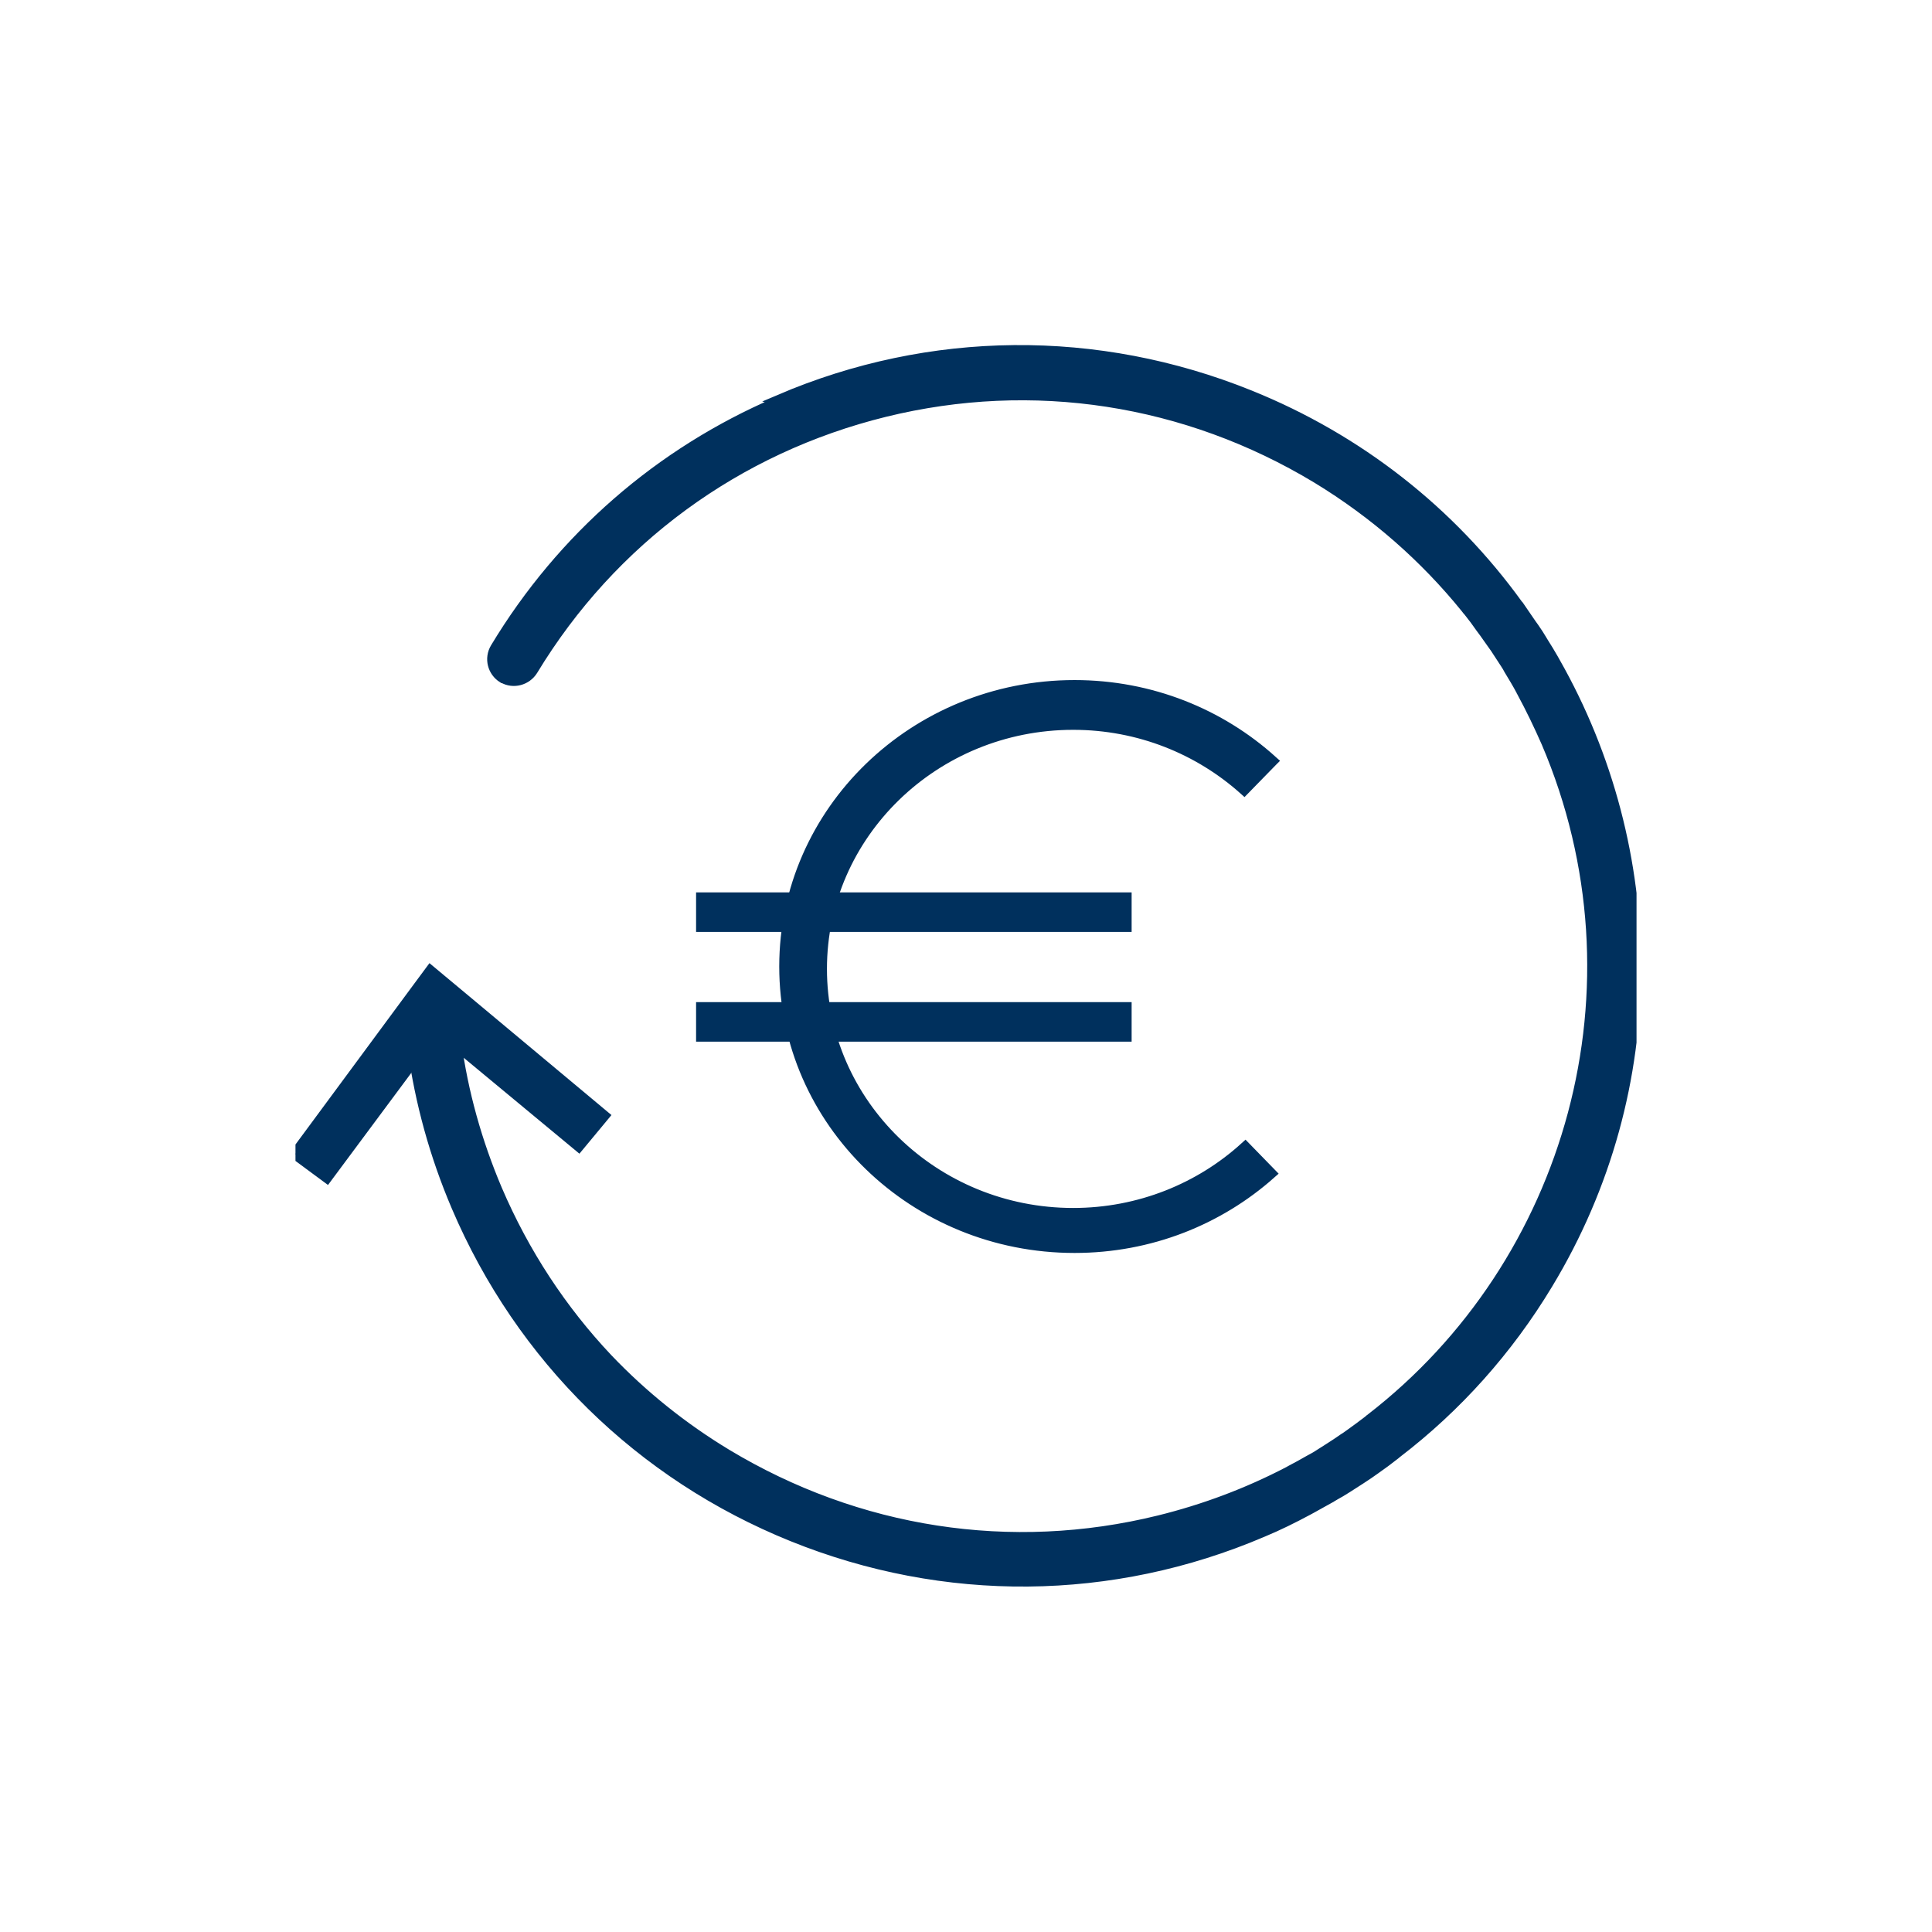
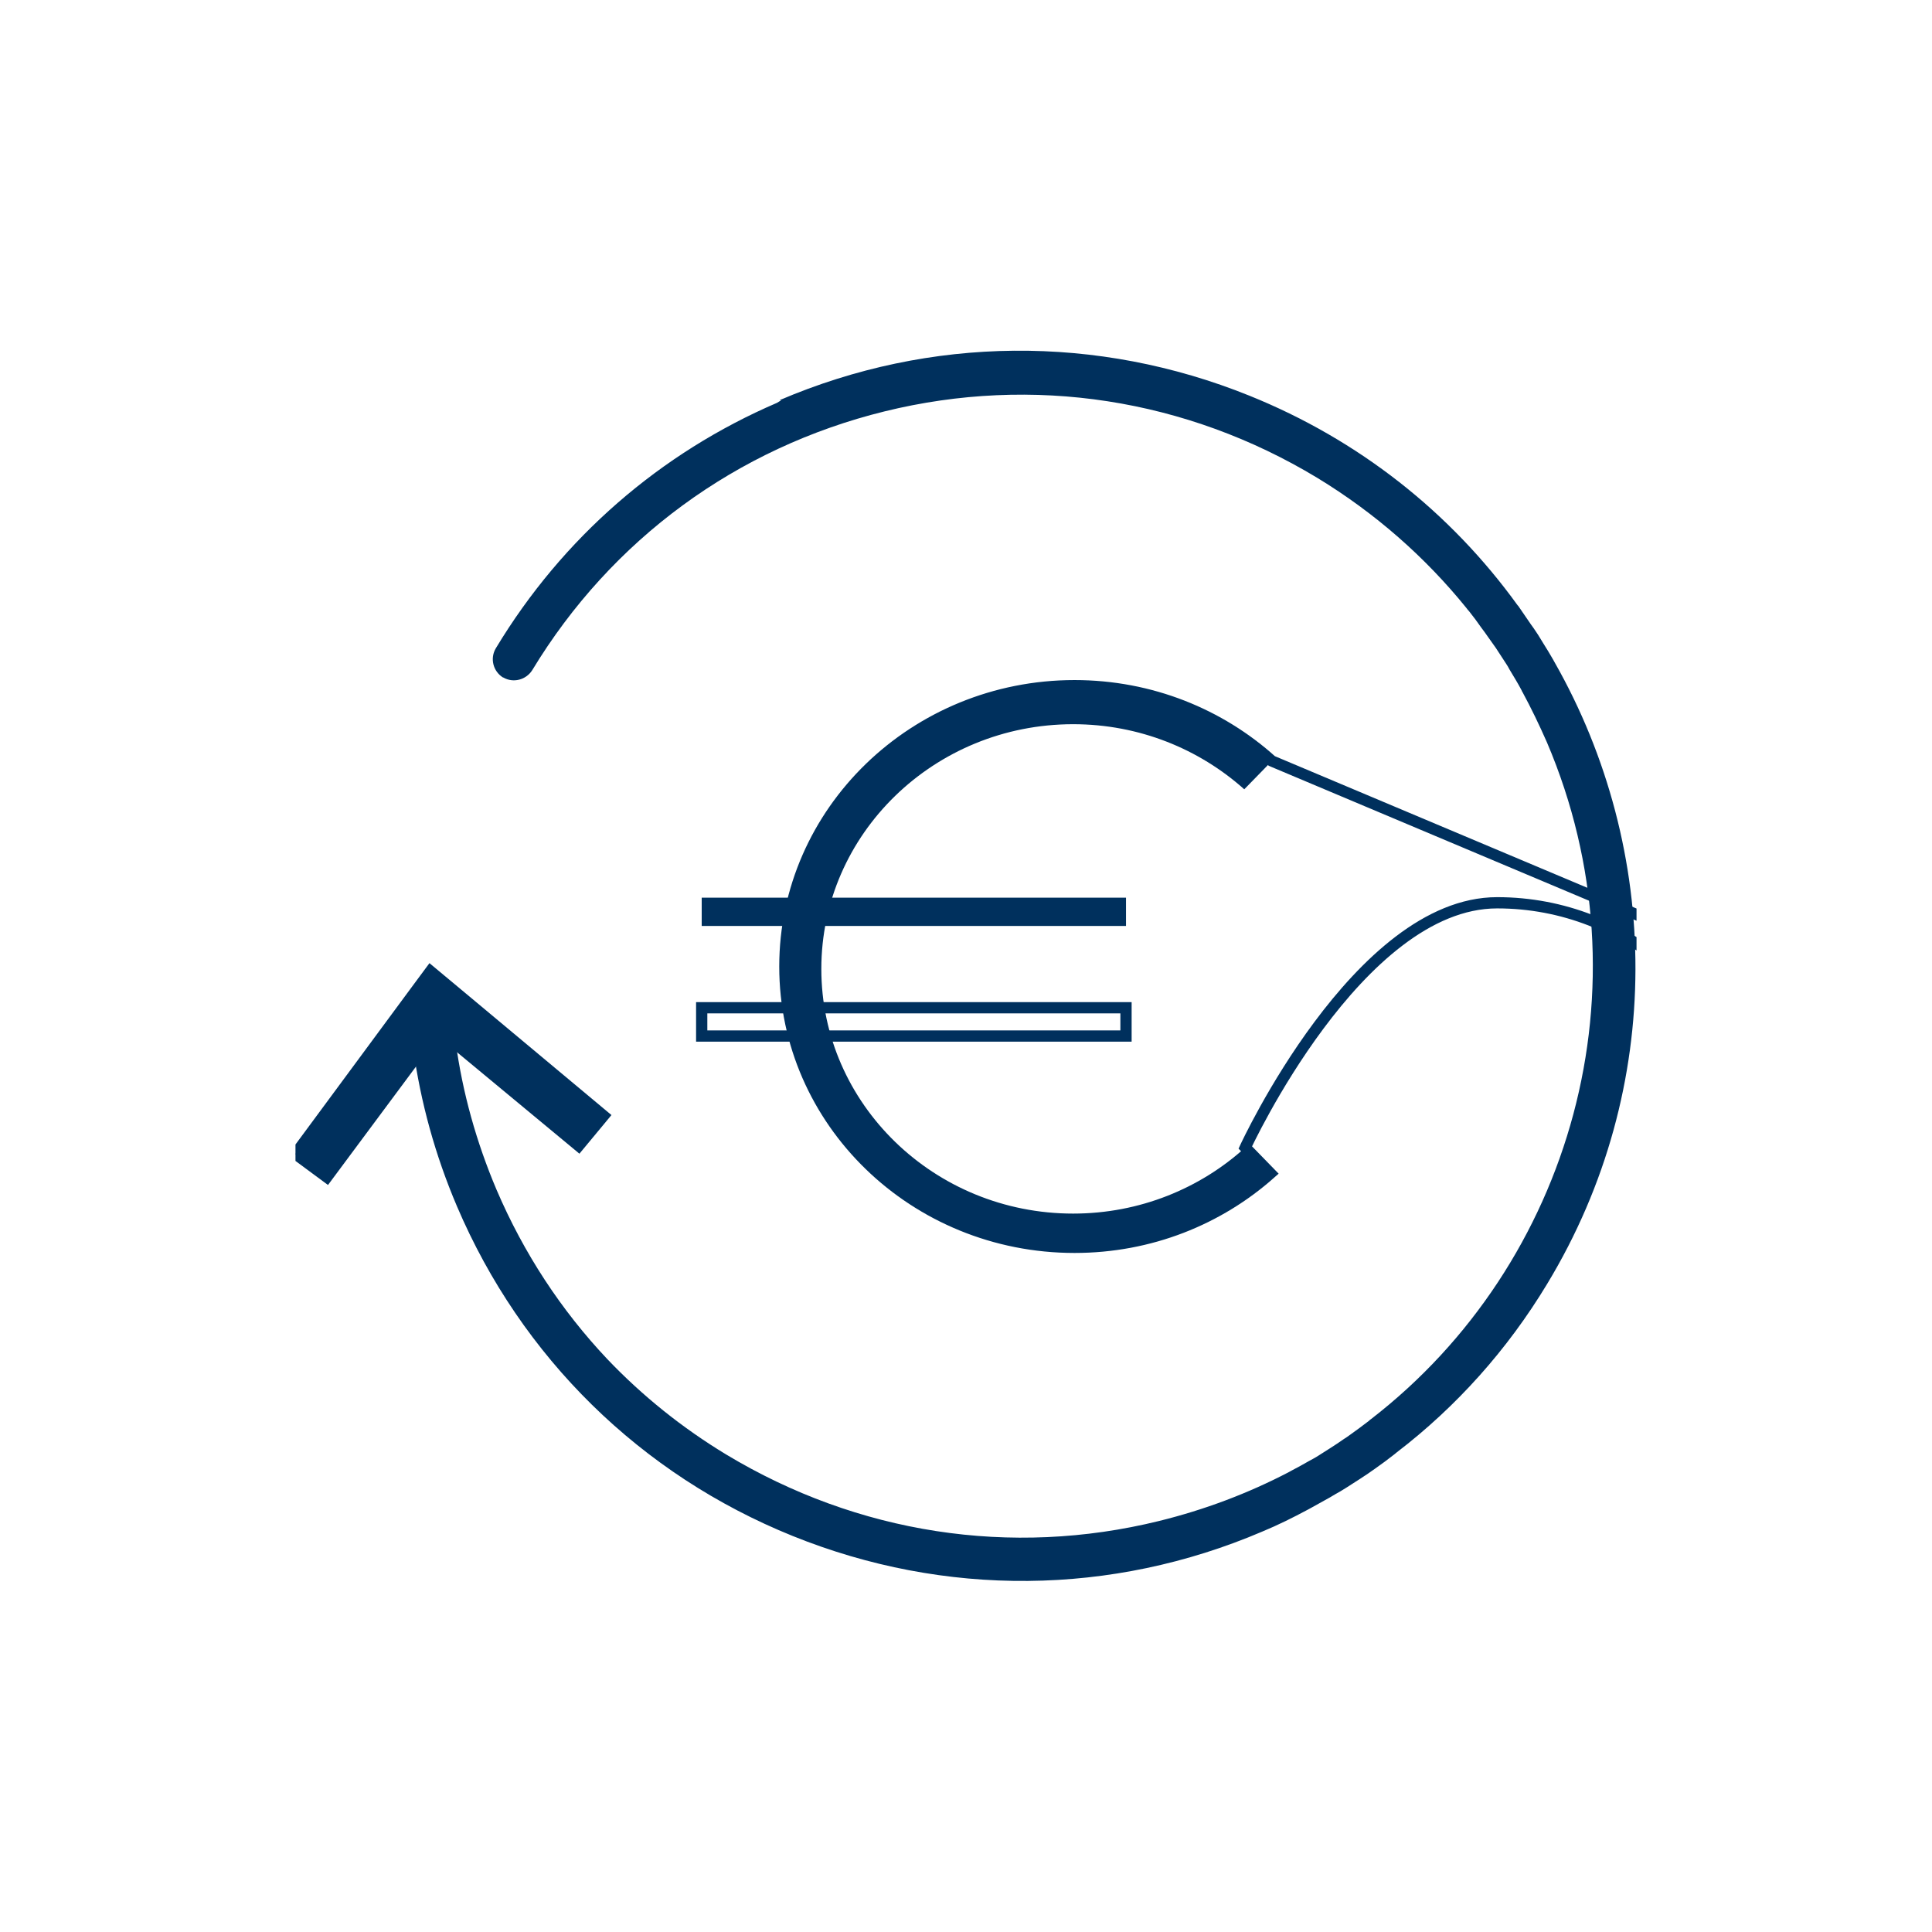
<svg xmlns="http://www.w3.org/2000/svg" id="Ebene_1" data-name="Ebene 1" viewBox="0 0 56.69 56.69">
  <defs>
    <style>
      .cls-1 {
        clip-path: url(#clippath-1);
      }

      .cls-2 {
        clip-path: url(#clippath);
      }

      .cls-3, .cls-4 {
        fill: none;
      }

      .cls-5 {
        fill: #00305d;
      }

      .cls-4 {
        stroke: #00305d;
        stroke-width: .33px;
      }
    </style>
    <clipPath id="clippath">
      <rect class="cls-3" x="8.67" y="9.37" width="39.35" height="37.96" />
    </clipPath>
    <clipPath id="clippath-1">
      <rect class="cls-3" x="8.67" y="9.37" width="39.35" height="37.96" />
    </clipPath>
  </defs>
  <g class="cls-2">
    <path class="cls-5" d="m22.92,11.75s-.08.04-.12.07c-3.42,1.47-6.29,3.95-8.25,7.2-.18.3-.08.68.21.86,0,0,0,0,.01,0,.29.17.67.07.85-.22,2.32-3.83,5.99-6.52,10.34-7.59,4.35-1.07,8.85-.37,12.69,1.95,1.71,1.04,3.17,2.33,4.37,3.81.03.04.06.08.09.11.12.15.24.31.35.47.07.09.14.19.21.29.07.1.15.21.22.31.1.15.2.31.3.46.04.06.07.11.1.17.12.2.25.41.36.62,0,.01.01.03.02.04.26.48.5.98.72,1.48,3.06,7.17.73,15.31-5.16,19.86-.02.01-.04.03-.06.05-.18.14-.36.27-.54.4-.06.04-.12.09-.19.13-.14.1-.28.19-.42.28-.11.07-.22.14-.33.21-.09.06-.19.11-.28.16-.17.1-.34.19-.51.28-.03.02-.06.03-.09.05-1.19.62-2.46,1.1-3.8,1.43-4.35,1.07-8.85.37-12.7-1.95-1.29-.78-2.46-1.72-3.49-2.8-1.35-1.43-2.45-3.1-3.25-4.97-.59-1.39-1-2.85-1.2-4.34-.05-.34-.36-.58-.71-.54s-.58.36-.54.71c.22,1.6.65,3.16,1.29,4.66,1.89,4.43,5.39,7.87,9.85,9.67,4.46,1.8,9.36,1.76,13.78-.13.46-.19.9-.41,1.33-.64.04-.02.07-.04.11-.06.18-.1.36-.2.54-.3.1-.06.2-.12.31-.18.12-.07.24-.15.35-.22.16-.1.31-.2.46-.3.07-.05.13-.09.2-.14.2-.14.39-.28.58-.43.02-.02.04-.03.06-.05,1.75-1.34,3.25-3.01,4.42-4.95,3.49-5.77,3.34-12.74.22-18.23-.02-.03-.03-.06-.05-.09-.09-.16-.19-.32-.29-.48-.07-.11-.13-.22-.2-.32-.05-.08-.11-.16-.16-.23-.12-.18-.25-.36-.37-.54,0,0-.01-.01-.02-.02-1.97-2.73-4.67-4.86-7.87-6.15-4.46-1.8-9.36-1.76-13.78.13" />
-     <path class="cls-4" d="m22.92,11.75s-.08.04-.12.07c-3.42,1.47-6.29,3.95-8.25,7.2-.18.3-.08.68.21.86,0,0,0,0,.01,0,.29.17.67.07.85-.22,2.32-3.83,5.99-6.52,10.34-7.59,4.35-1.07,8.85-.37,12.69,1.95,1.71,1.04,3.17,2.33,4.37,3.81.03.04.06.08.09.11.12.15.24.31.35.47.07.09.14.19.21.29.07.1.15.21.22.31.1.15.2.31.3.46.04.06.07.11.1.17.12.2.25.41.36.62,0,.01.01.03.02.04.26.48.5.98.72,1.48,3.06,7.17.73,15.31-5.16,19.86-.02.01-.04.03-.06.05-.18.14-.36.27-.54.4-.06.04-.12.09-.19.13-.14.1-.28.19-.42.28-.11.07-.22.14-.33.21-.09.06-.19.11-.28.16-.17.1-.34.19-.51.28-.03.02-.06.03-.09.05-1.19.62-2.46,1.1-3.8,1.43-4.35,1.07-8.85.37-12.7-1.95-1.29-.78-2.46-1.72-3.49-2.8-1.35-1.43-2.45-3.1-3.25-4.97-.59-1.39-1-2.85-1.2-4.34-.05-.34-.36-.58-.71-.54s-.58.36-.54.71c.22,1.6.65,3.16,1.29,4.66,1.89,4.43,5.39,7.87,9.85,9.67,4.46,1.8,9.36,1.76,13.78-.13.46-.19.9-.41,1.33-.64.04-.02.07-.04.11-.06.18-.1.36-.2.54-.3.1-.06.2-.12.31-.18.12-.07.24-.15.35-.22.16-.1.31-.2.46-.3.07-.05.13-.09.2-.14.2-.14.39-.28.58-.43.02-.02.04-.03.06-.05,1.75-1.34,3.25-3.01,4.42-4.95,3.49-5.77,3.34-12.74.22-18.23-.02-.03-.03-.06-.05-.09-.09-.16-.19-.32-.29-.48-.07-.11-.13-.22-.2-.32-.05-.08-.11-.16-.16-.23-.12-.18-.25-.36-.37-.54,0,0-.01-.01-.02-.02-1.97-2.73-4.67-4.86-7.87-6.15-4.46-1.8-9.36-1.76-13.78.13Z" />
  </g>
  <polygon class="cls-5" points="8.67 33.86 9.59 34.54 12.83 30.18 16.98 33.62 17.71 32.74 13.53 29.25 13.53 29.25 13.41 29.15 12.63 28.5 12.23 29.04 8.67 33.86" />
  <g class="cls-1">
    <polygon class="cls-4" points="12.23 29.04 8.67 33.86 9.59 34.54 12.83 30.18 16.98 33.62 17.71 32.74 13.53 29.25 13.53 29.25 13.41 29.15 12.63 28.5 12.23 29.04" />
    <path class="cls-5" d="m37.32,22.33c-1.52-1.37-3.55-2.21-5.79-2.21-4.69,0-8.5,3.69-8.5,8.24s3.8,8.24,8.5,8.24c2.22,0,4.23-.82,5.75-2.17l-.74-.76c-1.32,1.2-3.1,1.94-5.05,1.94-4.08,0-7.39-3.22-7.39-7.18s3.31-7.18,7.39-7.18c1.94,0,3.7.73,5.02,1.91l.81-.83Z" />
-     <path class="cls-4" d="m37.32,22.33c-1.52-1.37-3.55-2.21-5.79-2.21-4.69,0-8.5,3.69-8.5,8.24s3.8,8.24,8.5,8.24c2.22,0,4.23-.82,5.75-2.17l-.74-.76c-1.32,1.2-3.1,1.94-5.05,1.94-4.08,0-7.39-3.22-7.39-7.18s3.31-7.18,7.39-7.18c1.94,0,3.7.73,5.02,1.91l.81-.83Z" />
+     <path class="cls-4" d="m37.32,22.33c-1.52-1.37-3.55-2.21-5.79-2.21-4.69,0-8.5,3.69-8.5,8.24s3.8,8.24,8.5,8.24c2.22,0,4.23-.82,5.75-2.17l-.74-.76s3.31-7.18,7.39-7.18c1.94,0,3.7.73,5.02,1.91l.81-.83Z" />
  </g>
-   <rect class="cls-5" x="20.59" y="29.57" width="12.45" height=".83" />
  <rect class="cls-4" x="20.59" y="29.57" width="12.45" height=".83" />
  <rect class="cls-5" x="20.59" y="26.34" width="12.45" height=".83" />
-   <rect class="cls-4" x="20.59" y="26.35" width="12.45" height=".83" />
</svg>